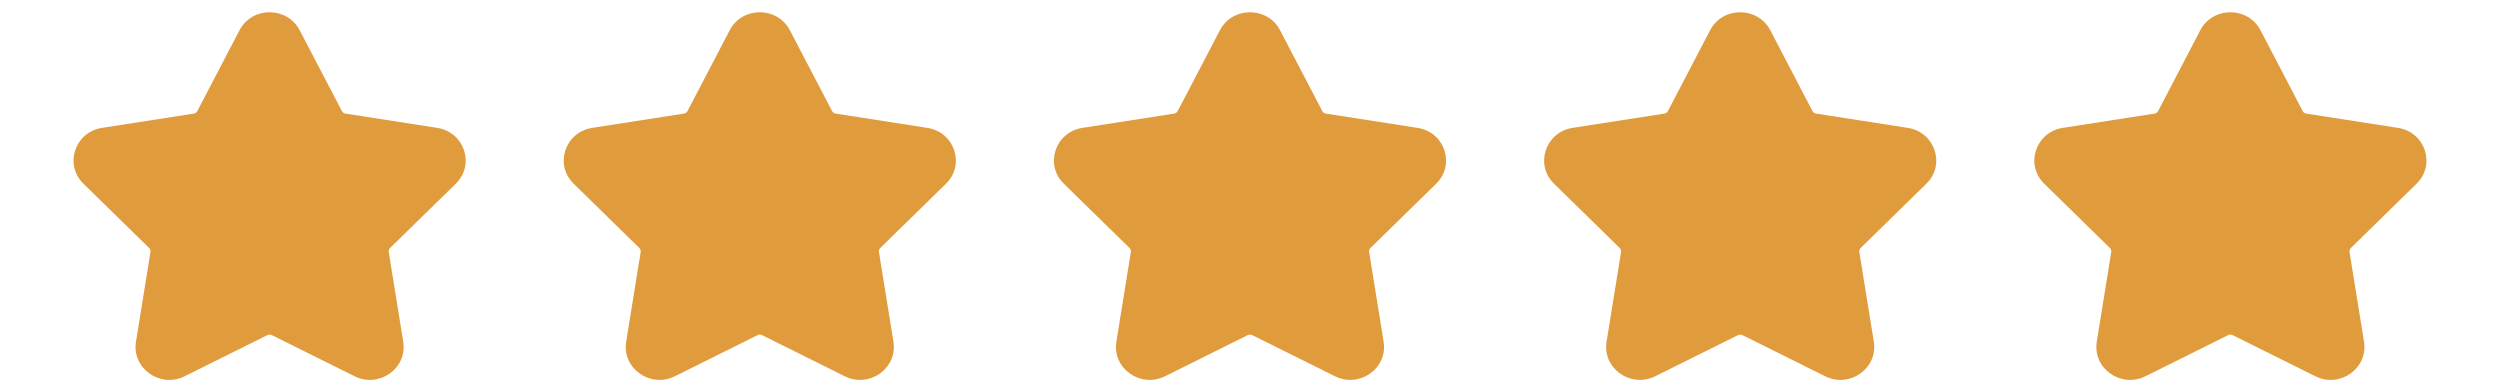
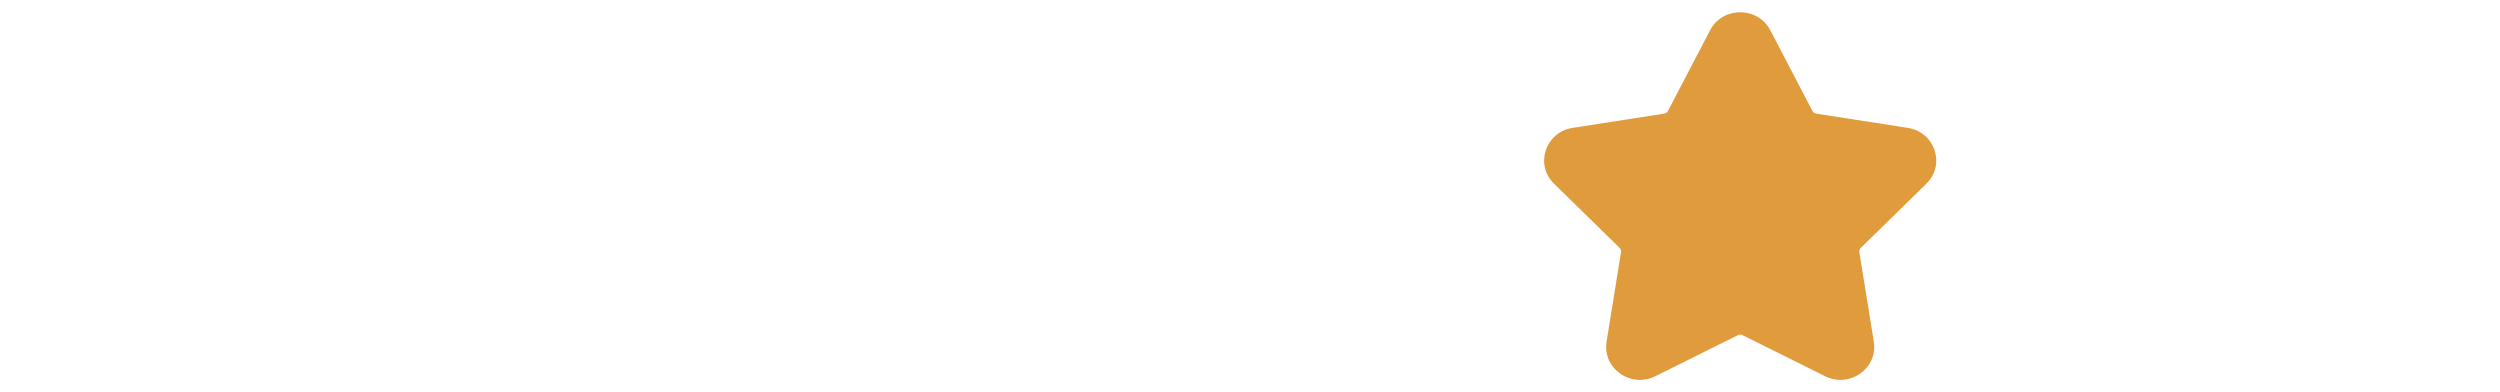
<svg xmlns="http://www.w3.org/2000/svg" width="102" height="16" viewBox="0 0 102 16" fill="none">
-   <path fill-rule="evenodd" clip-rule="evenodd" d="M9.772 1.234C10.284 0.255 11.716 0.255 12.227 1.234L13.95 4.533C13.978 4.587 14.032 4.625 14.094 4.635L17.837 5.217C18.948 5.39 19.39 6.718 18.596 7.495L15.916 10.117C15.872 10.161 15.852 10.222 15.861 10.283L16.452 13.943C16.627 15.028 15.468 15.849 14.466 15.351L11.089 13.672C11.033 13.644 10.967 13.644 10.911 13.672L7.534 15.351C6.532 15.849 5.373 15.028 5.548 13.943L6.139 10.283C6.148 10.222 6.128 10.161 6.084 10.117L3.404 7.495C2.61 6.718 3.052 5.39 4.162 5.217L7.906 4.635C7.968 4.625 8.022 4.587 8.05 4.533L9.772 1.234Z" fill="#E09B3D" />
-   <path fill-rule="evenodd" clip-rule="evenodd" d="M29.772 1.234C30.284 0.255 31.716 0.255 32.227 1.234L33.95 4.533C33.978 4.587 34.032 4.625 34.094 4.635L37.837 5.217C38.948 5.39 39.39 6.718 38.596 7.495L35.916 10.117C35.872 10.161 35.852 10.222 35.861 10.283L36.452 13.943C36.627 15.028 35.468 15.849 34.466 15.351L31.089 13.672C31.033 13.644 30.967 13.644 30.911 13.672L27.534 15.351C26.532 15.849 25.373 15.028 25.548 13.943L26.139 10.283C26.148 10.222 26.128 10.161 26.084 10.117L23.404 7.495C22.61 6.718 23.052 5.39 24.163 5.217L27.906 4.635C27.968 4.625 28.022 4.587 28.05 4.533L29.772 1.234Z" fill="#E09B3D" />
-   <path fill-rule="evenodd" clip-rule="evenodd" d="M49.772 1.234C50.284 0.255 51.716 0.255 52.227 1.234L53.95 4.533C53.978 4.587 54.032 4.625 54.094 4.635L57.837 5.217C58.948 5.39 59.39 6.718 58.596 7.495L55.916 10.117C55.872 10.161 55.852 10.222 55.861 10.283L56.452 13.943C56.627 15.028 55.468 15.849 54.466 15.351L51.089 13.672C51.033 13.644 50.967 13.644 50.911 13.672L47.534 15.351C46.532 15.849 45.373 15.028 45.548 13.943L46.139 10.283C46.148 10.222 46.128 10.161 46.084 10.117L43.404 7.495C42.61 6.718 43.052 5.39 44.163 5.217L47.906 4.635C47.968 4.625 48.022 4.587 48.05 4.533L49.772 1.234Z" fill="#E09B3D" />
  <path fill-rule="evenodd" clip-rule="evenodd" d="M69.772 1.234C70.284 0.255 71.716 0.255 72.228 1.234L73.95 4.533C73.978 4.587 74.032 4.625 74.094 4.635L77.838 5.217C78.948 5.39 79.39 6.718 78.596 7.495L75.916 10.117C75.872 10.161 75.852 10.222 75.861 10.283L76.452 13.943C76.627 15.028 75.468 15.849 74.466 15.351L71.089 13.672C71.033 13.644 70.967 13.644 70.911 13.672L67.534 15.351C66.532 15.849 65.373 15.028 65.548 13.943L66.139 10.283C66.148 10.222 66.128 10.161 66.084 10.117L63.404 7.495C62.61 6.718 63.052 5.39 64.162 5.217L67.906 4.635C67.968 4.625 68.022 4.587 68.05 4.533L69.772 1.234Z" fill="#E09B3D" />
-   <path fill-rule="evenodd" clip-rule="evenodd" d="M89.772 1.234C90.284 0.255 91.716 0.255 92.228 1.234L93.95 4.533C93.978 4.587 94.032 4.625 94.094 4.635L97.838 5.217C98.948 5.39 99.39 6.718 98.596 7.495L95.916 10.117C95.872 10.161 95.852 10.222 95.861 10.283L96.452 13.943C96.627 15.028 95.468 15.849 94.466 15.351L91.089 13.672C91.033 13.644 90.967 13.644 90.911 13.672L87.534 15.351C86.532 15.849 85.373 15.028 85.548 13.943L86.139 10.283C86.148 10.222 86.128 10.161 86.084 10.117L83.404 7.495C82.61 6.718 83.052 5.39 84.162 5.217L87.906 4.635C87.968 4.625 88.022 4.587 88.05 4.533L89.772 1.234Z" fill="#E09B3D" />
</svg>